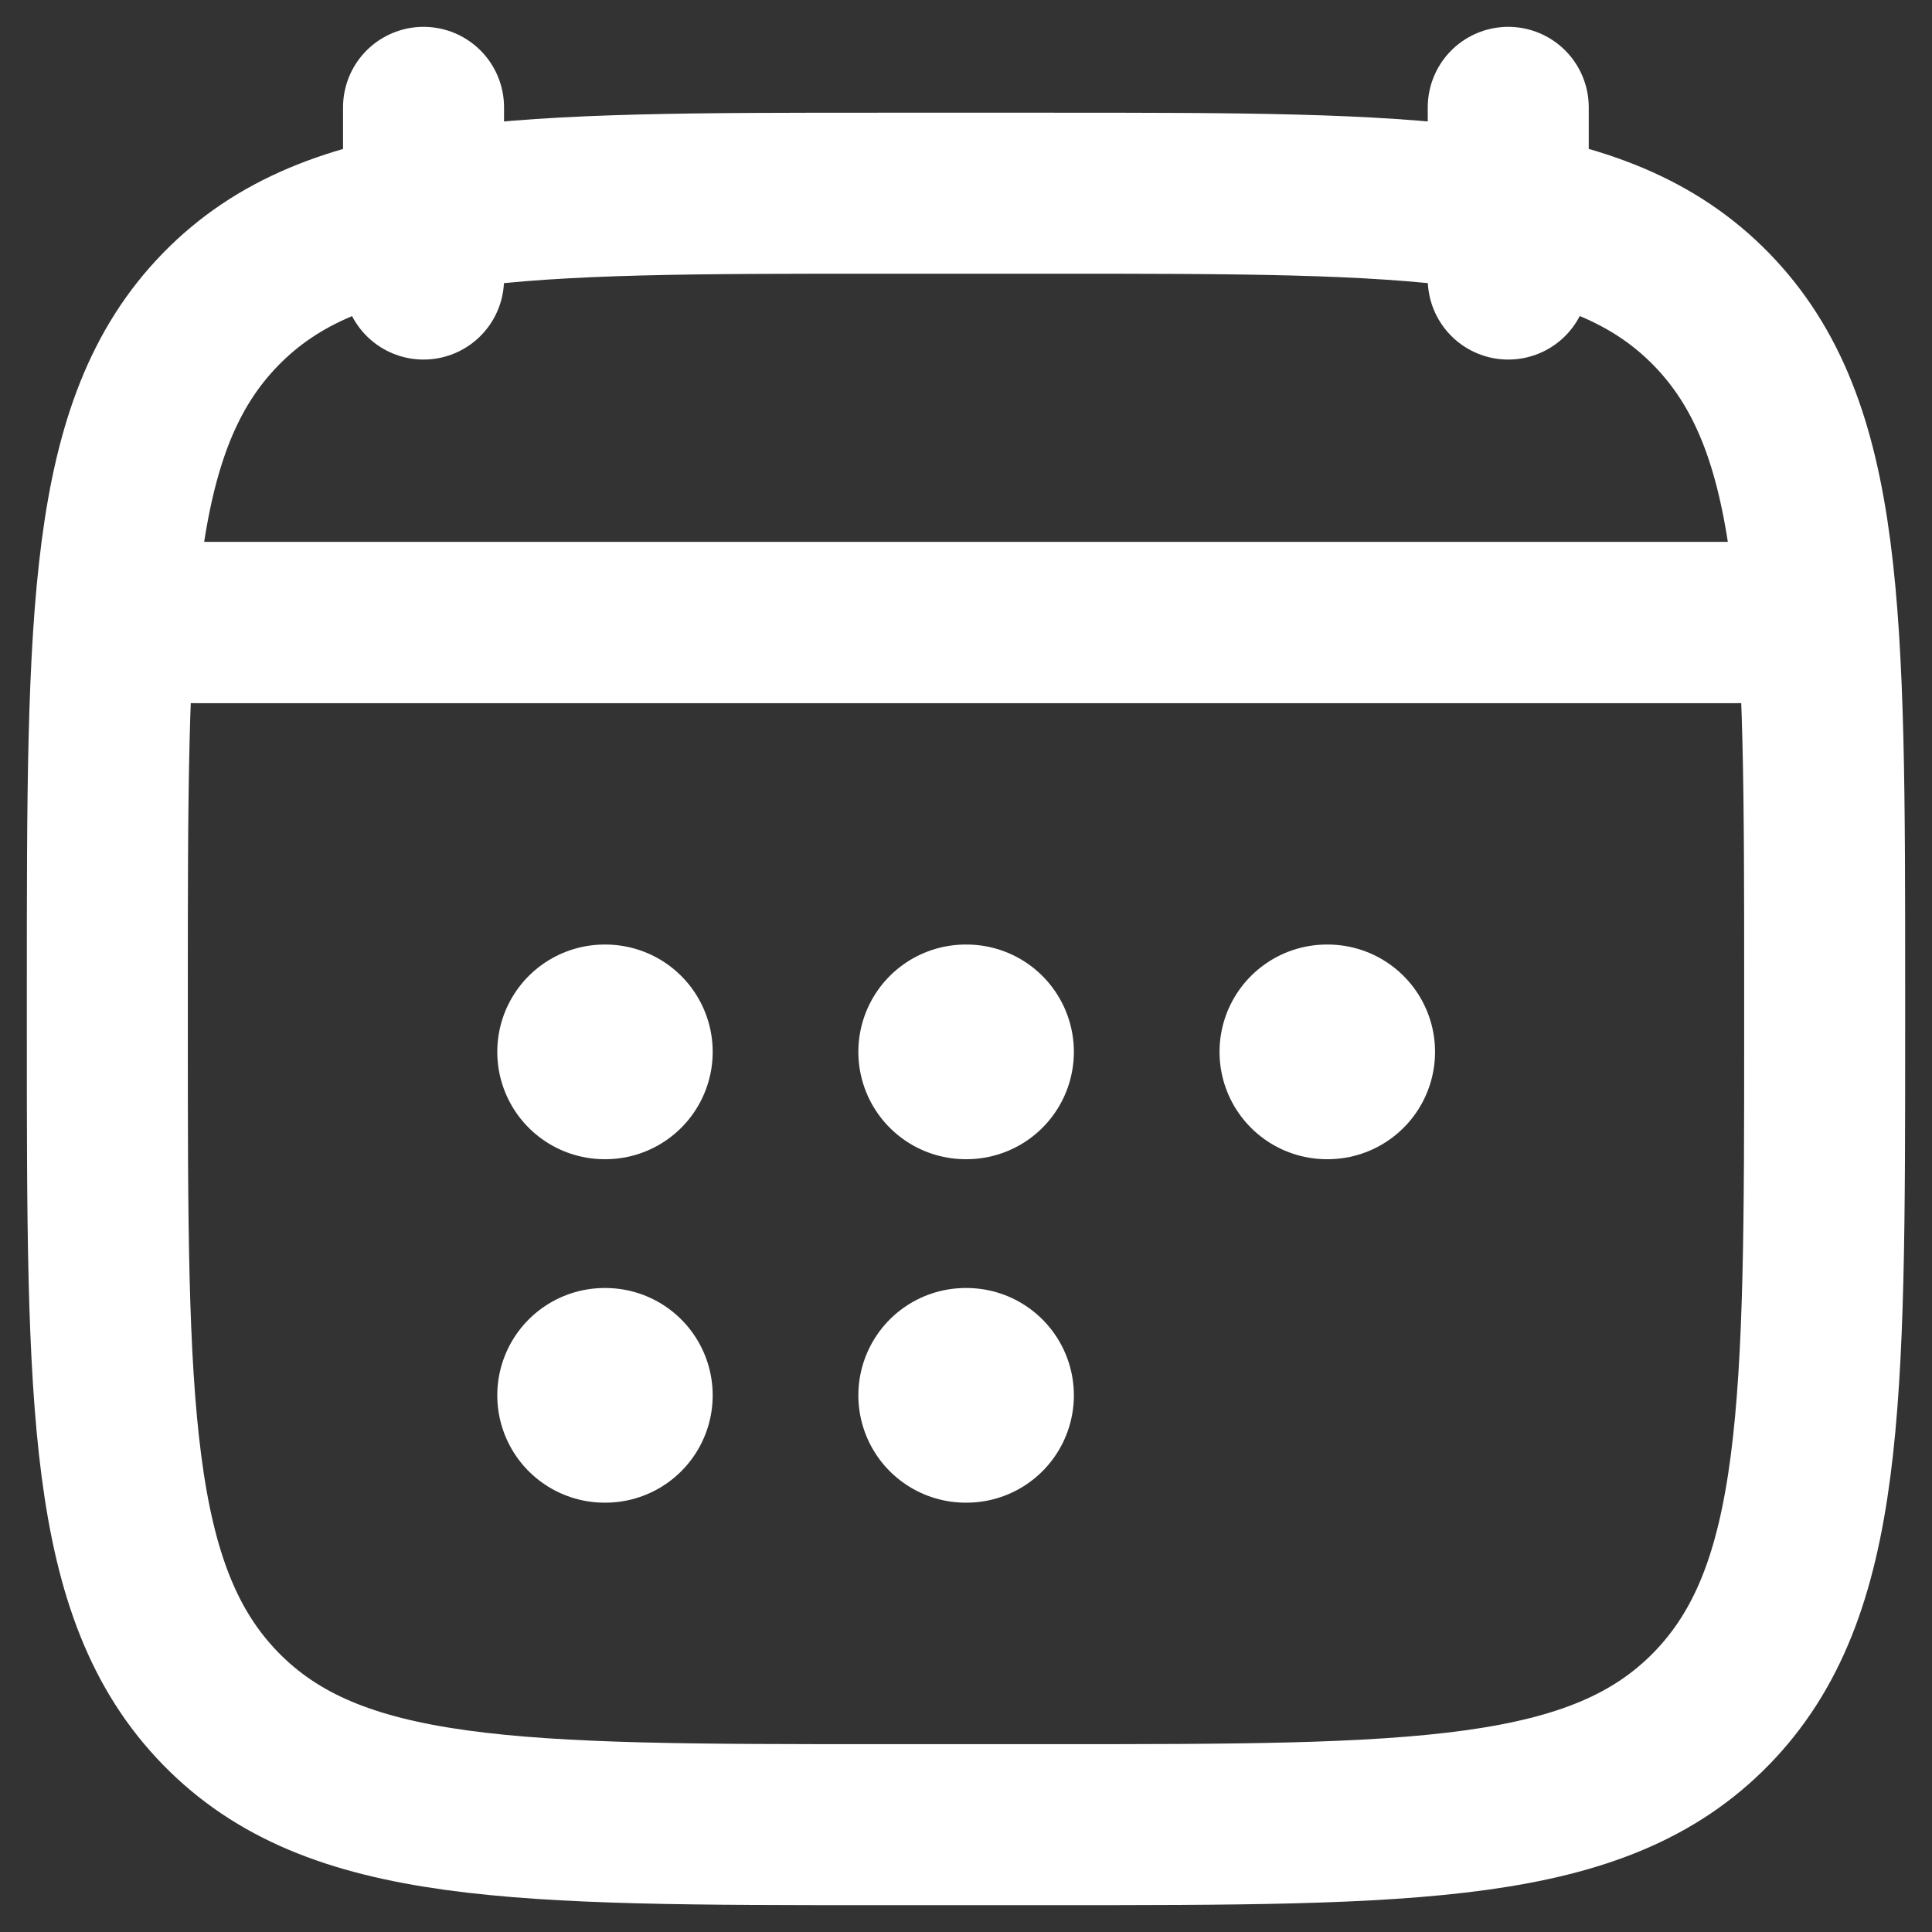
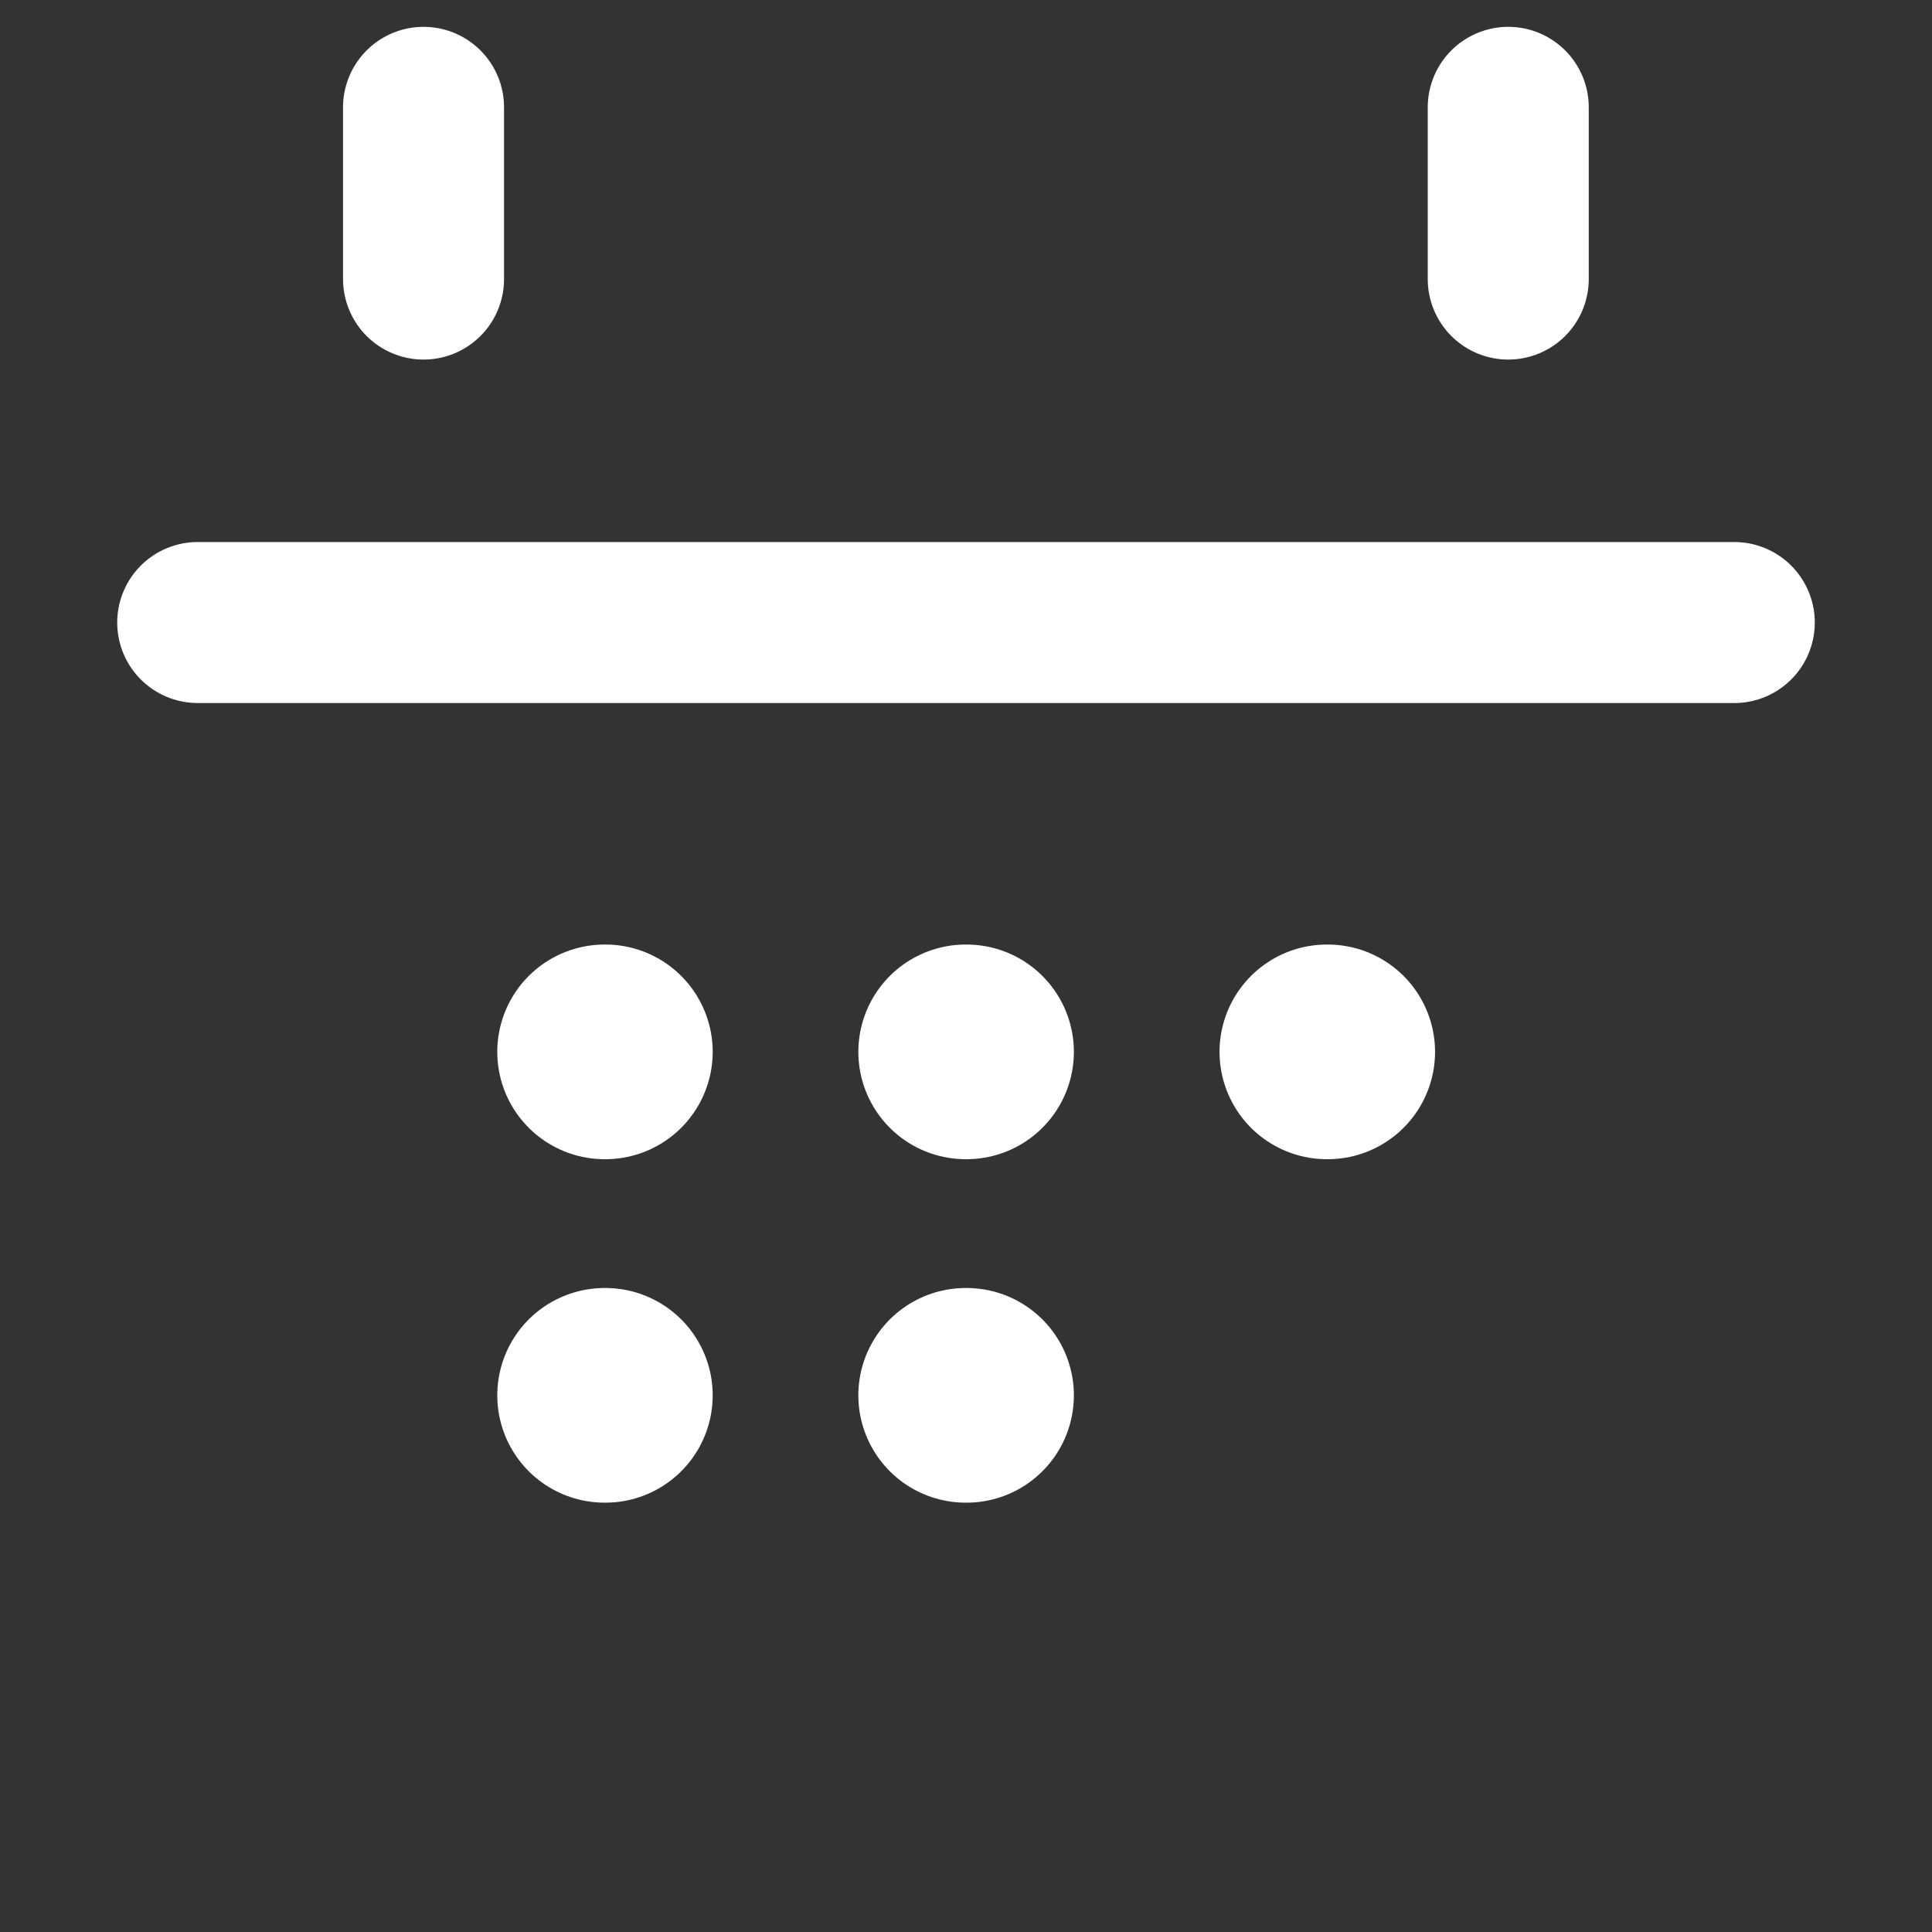
<svg xmlns="http://www.w3.org/2000/svg" width="18" height="18" viewBox="0 0 18 18" fill="none">
  <rect x="0" y="0" width="18" height="18" fill="#333333" stroke="none" />
  <path d="M14.052 1V2.6M3.946 1V2.6" stroke="white" stroke-width="1.5" stroke-linecap="round" stroke-linejoin="round" />
  <path d="M8.997 9.8H9.005M8.997 13H9.005M12.362 9.8H12.37M5.633 9.8H5.64M5.633 13H5.64" stroke="white" stroke-width="2" stroke-linecap="round" stroke-linejoin="round" />
  <path d="M1.842 5.8H16.158" stroke="white" stroke-width="1.5" stroke-linecap="round" stroke-linejoin="round" />
-   <path d="M1 9.194C1 5.709 1 3.966 2.054 2.883C3.109 1.8 4.806 1.8 8.2 1.8H9.8C13.194 1.8 14.891 1.8 15.946 2.883C17 3.966 17 5.709 17 9.194V9.605C17 13.091 17 14.834 15.946 15.917C14.891 17 13.194 17 9.8 17H8.2C4.806 17 3.109 17 2.054 15.917C1 14.834 1 13.091 1 9.605V9.194Z" stroke="white" stroke-width="1.5" stroke-linecap="round" stroke-linejoin="round" />
-   <path d="M1.421 5.8H16.579" stroke="white" stroke-width="1.5" stroke-linecap="round" stroke-linejoin="round" />
</svg>